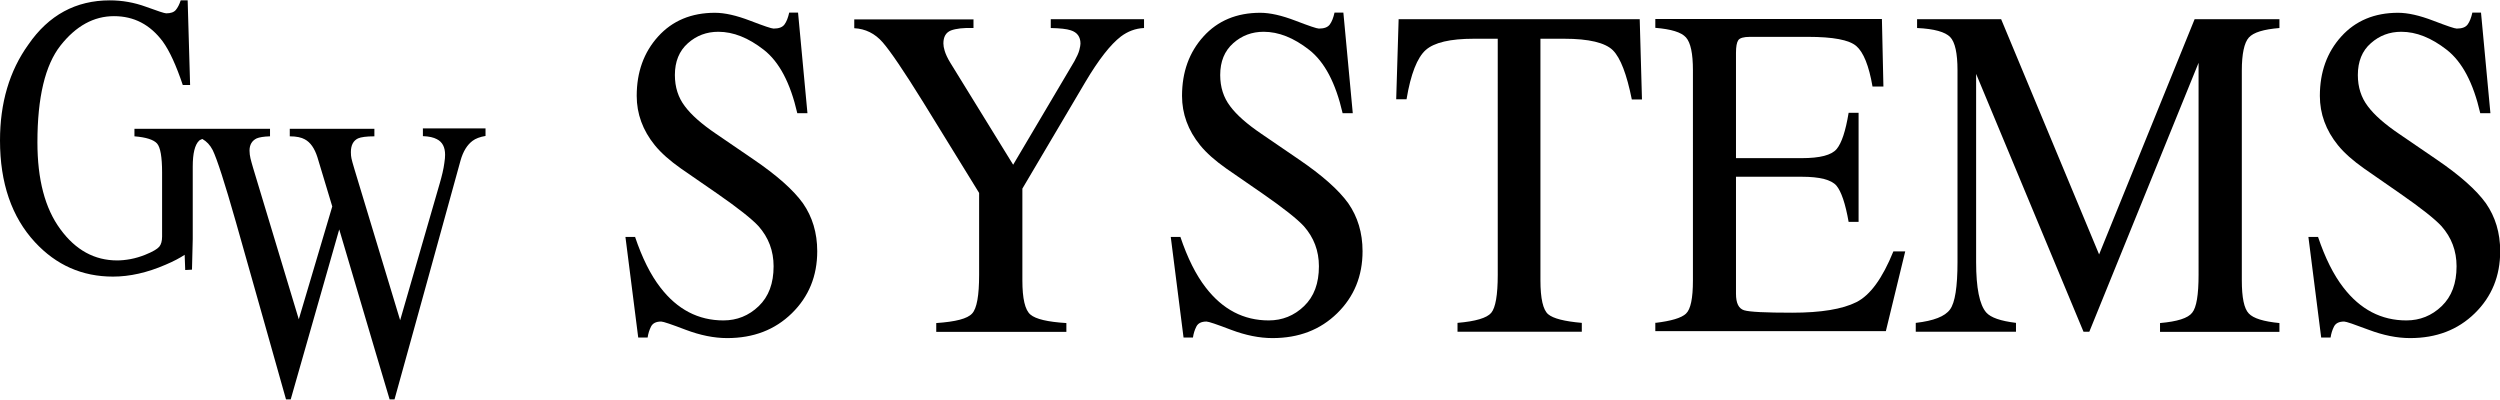
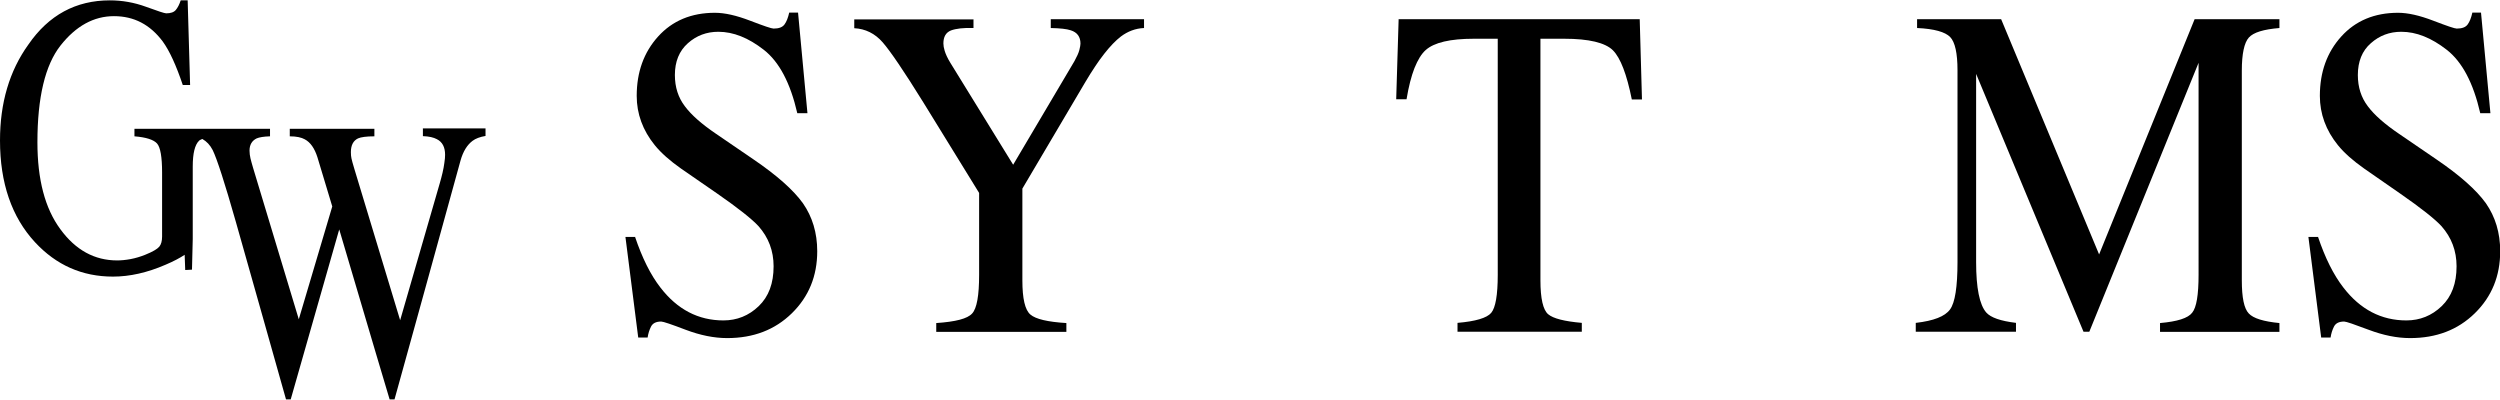
<svg xmlns="http://www.w3.org/2000/svg" preserveAspectRatio="xMidYMid" version="1.1" viewBox="0 0 132.95 21.25">
  <g>
    <path d="M33.77,12.59c.38,1.13.83,2.03,1.35,2.7.9,1.17,2.02,1.75,3.35,1.75.72,0,1.35-.25,1.88-.76s.79-1.21.79-2.12c0-.82-.27-1.53-.8-2.13-.35-.38-1.08-.96-2.19-1.73l-1.94-1.34c-.58-.41-1.05-.82-1.39-1.24-.64-.79-.96-1.67-.96-2.62,0-1.27.38-2.32,1.14-3.16.76-.84,1.77-1.26,3.02-1.26.52,0,1.14.14,1.87.42.73.28,1.14.42,1.25.42.28,0,.47-.07.58-.22.11-.15.19-.36.25-.63h.47l.5,5.35h-.54c-.37-1.61-.96-2.73-1.78-3.37s-1.62-.96-2.42-.96c-.62,0-1.16.2-1.62.61s-.69.97-.69,1.69c0,.65.18,1.2.53,1.66.35.47.9.95,1.65,1.46l1.99,1.36c1.25.85,2.13,1.63,2.64,2.34.5.72.76,1.57.76,2.55,0,1.32-.45,2.42-1.35,3.3-.9.88-2.04,1.32-3.44,1.32-.7,0-1.43-.15-2.2-.44-.76-.29-1.2-.44-1.31-.44-.27,0-.45.09-.54.27-.09.18-.15.37-.18.58h-.5l-.68-5.35h.52Z" />
    <path d="M51.77,1.02v.47c-.53-.02-.93.03-1.2.13-.27.11-.4.34-.4.69,0,.11.02.24.07.4s.14.37.3.63l3.34,5.42,3.26-5.51c.13-.24.22-.43.26-.59s.06-.27.06-.34c0-.36-.17-.6-.52-.71-.21-.07-.56-.11-1.06-.12v-.47h4.96v.47c-.46.02-.87.18-1.23.45-.56.43-1.19,1.24-1.89,2.42l-3.35,5.67v4.88c0,.97.14,1.58.43,1.82.28.24.92.39,1.91.45v.47h-6.92v-.47c1.03-.07,1.66-.23,1.91-.51.25-.27.37-.96.37-2.05v-4.36l-2.97-4.82c-1.03-1.66-1.75-2.72-2.16-3.19s-.92-.72-1.51-.75v-.47h6.35Z" />
-     <path d="M62.77,12.59c.38,1.13.83,2.03,1.35,2.7.9,1.17,2.02,1.75,3.35,1.75.72,0,1.35-.25,1.88-.76s.79-1.21.79-2.12c0-.82-.27-1.53-.8-2.13-.35-.38-1.08-.96-2.19-1.73l-1.94-1.34c-.58-.41-1.05-.82-1.39-1.24-.64-.79-.96-1.67-.96-2.62,0-1.27.38-2.32,1.14-3.16.76-.84,1.77-1.26,3.02-1.26.52,0,1.14.14,1.87.42.73.28,1.14.42,1.25.42.28,0,.47-.07.58-.22.11-.15.19-.36.25-.63h.47l.5,5.35h-.54c-.37-1.61-.96-2.73-1.78-3.37s-1.62-.96-2.42-.96c-.62,0-1.16.2-1.62.61s-.69.97-.69,1.69c0,.65.18,1.2.53,1.66.35.47.9.95,1.65,1.46l1.99,1.36c1.25.85,2.13,1.63,2.64,2.34.5.72.76,1.57.76,2.55,0,1.32-.45,2.42-1.35,3.3-.9.88-2.04,1.32-3.44,1.32-.7,0-1.43-.15-2.2-.44-.76-.29-1.2-.44-1.31-.44-.27,0-.45.09-.54.27-.09.18-.15.37-.18.58h-.5l-.68-5.35h.52Z" />
    <path d="M74.37,1.02h12.83l.12,4.27h-.54c-.27-1.34-.6-2.21-1.01-2.62-.41-.4-1.27-.61-2.59-.61h-1.26v12.85c0,.97.14,1.57.41,1.8.27.23.87.38,1.79.46v.47h-6.61v-.47c.96-.08,1.56-.26,1.79-.53s.35-.94.35-2.03V2.06h-1.27c-1.26,0-2.11.2-2.56.6-.45.4-.8,1.28-1.02,2.62h-.55l.13-4.27Z" />
-     <path d="M88.04,17.17c.83-.1,1.38-.26,1.62-.49.25-.23.37-.82.37-1.76V3.74c0-.89-.12-1.47-.37-1.75s-.79-.44-1.63-.51v-.47h12.05l.08,3.59h-.58c-.19-1.11-.48-1.82-.86-2.15-.38-.33-1.24-.49-2.57-.49h-3.09c-.33,0-.54.06-.62.18s-.12.34-.12.67v5.6h3.5c.97,0,1.58-.16,1.85-.48s.48-.96.64-1.93h.53v5.8h-.53c-.17-.97-.39-1.62-.65-1.93-.27-.31-.88-.47-1.84-.47h-3.5v6.22c0,.5.14.79.43.88s1.14.13,2.56.13c1.54,0,2.67-.19,3.41-.56s1.39-1.27,1.97-2.7h.63l-1.03,4.24h-12.26v-.47Z" />
    <path d="M101.89,17.17c.94-.11,1.54-.34,1.81-.71.27-.36.4-1.21.4-2.53V3.74c0-.91-.13-1.5-.39-1.77-.26-.27-.85-.44-1.76-.48v-.47h4.47l5.21,12.51,5.08-12.51h4.51v.47c-.84.07-1.38.23-1.63.51-.24.27-.37.86-.37,1.75v11.16c0,.92.12,1.5.37,1.76.24.26.79.43,1.63.51v.47h-6.35v-.47c.92-.08,1.49-.26,1.71-.55.23-.28.34-.95.34-2.02V3.34l-5.81,14.3h-.31l-5.71-13.71v10.01c0,1.37.18,2.27.54,2.68.24.27.76.45,1.58.55v.47h-5.33v-.47Z" />
    <path d="M123.27,12.59c.38,1.13.83,2.03,1.35,2.7.9,1.17,2.02,1.75,3.35,1.75.72,0,1.35-.25,1.88-.76s.79-1.21.79-2.12c0-.82-.27-1.53-.8-2.13-.35-.38-1.08-.96-2.19-1.73l-1.93-1.34c-.58-.41-1.05-.82-1.39-1.24-.64-.79-.96-1.67-.96-2.62,0-1.27.38-2.32,1.14-3.16.76-.84,1.77-1.26,3.02-1.26.52,0,1.14.14,1.87.42.73.28,1.14.42,1.25.42.28,0,.47-.07.58-.22.11-.15.19-.36.25-.63h.46l.5,5.35h-.54c-.37-1.61-.96-2.73-1.78-3.37-.82-.64-1.62-.96-2.42-.96-.62,0-1.16.2-1.62.61-.46.4-.69.97-.69,1.69,0,.65.18,1.2.53,1.66.35.47.9.95,1.65,1.46l1.99,1.36c1.25.85,2.13,1.63,2.64,2.34.5.72.76,1.57.76,2.55,0,1.32-.45,2.42-1.35,3.3-.9.88-2.04,1.32-3.44,1.32-.7,0-1.43-.15-2.2-.44s-1.2-.44-1.31-.44c-.27,0-.45.09-.54.27-.09.18-.15.37-.18.58h-.5l-.68-5.35h.52Z" />
  </g>
  <path d="M22.49,6.84v.4c.33.01.57.07.74.16.3.15.44.43.44.83,0,.11-.01.26-.04.44-.04.32-.13.69-.25,1.1l-2.1,7.26-2.43-8.03c-.09-.29-.14-.49-.16-.58-.02-.09-.03-.2-.03-.33,0-.37.13-.61.38-.73.16-.07.45-.11.87-.11v-.4h-4.5v.4c.36,0,.62.06.8.16.3.16.52.48.67.95l.79,2.62-1.78,6-2.43-8.05c-.06-.21-.11-.38-.14-.51-.03-.13-.05-.27-.05-.41,0-.31.13-.53.38-.65.14-.06.38-.1.71-.11v-.4h-2.92s-4.29,0-4.29,0v.4c.62.05,1.02.18,1.2.38.18.2.27.72.27,1.54v3.41c0,.24-.05.42-.15.54-.1.12-.35.27-.75.43-.25.1-.51.18-.78.23-.27.05-.51.07-.71.07-1.2,0-2.21-.55-3.02-1.66-.82-1.11-1.22-2.65-1.22-4.62,0-2.39.41-4.11,1.23-5.15.82-1.04,1.77-1.56,2.84-1.56s1.92.45,2.59,1.34c.37.51.72,1.28,1.07,2.32h.39l-.13-4.5h-.37c-.07.22-.16.39-.26.51-.1.12-.27.18-.51.18-.09,0-.45-.12-1.08-.35-.63-.23-1.27-.34-1.92-.34-1.8,0-3.25.78-4.33,2.35C.5,3.77,0,5.48,0,7.47c0,2.26.62,4.07,1.86,5.41,1.13,1.22,2.51,1.83,4.15,1.83.89,0,1.82-.21,2.79-.63.45-.19.78-.37,1.02-.53l.03.81.36-.02.04-1.63v-3.85c0-.7.11-1.16.34-1.38.04-.04.11-.06.17-.09.23.13.41.32.55.59.23.47.64,1.74,1.23,3.81l1.42,5.02,1.25,4.43h.25l2.58-9.04,1.95,6.59.73,2.45h.26l1.07-3.86.68-2.46,1.76-6.38c.14-.5.36-.84.64-1.05.16-.12.39-.21.69-.26v-.4h-3.34Z" />
</svg>